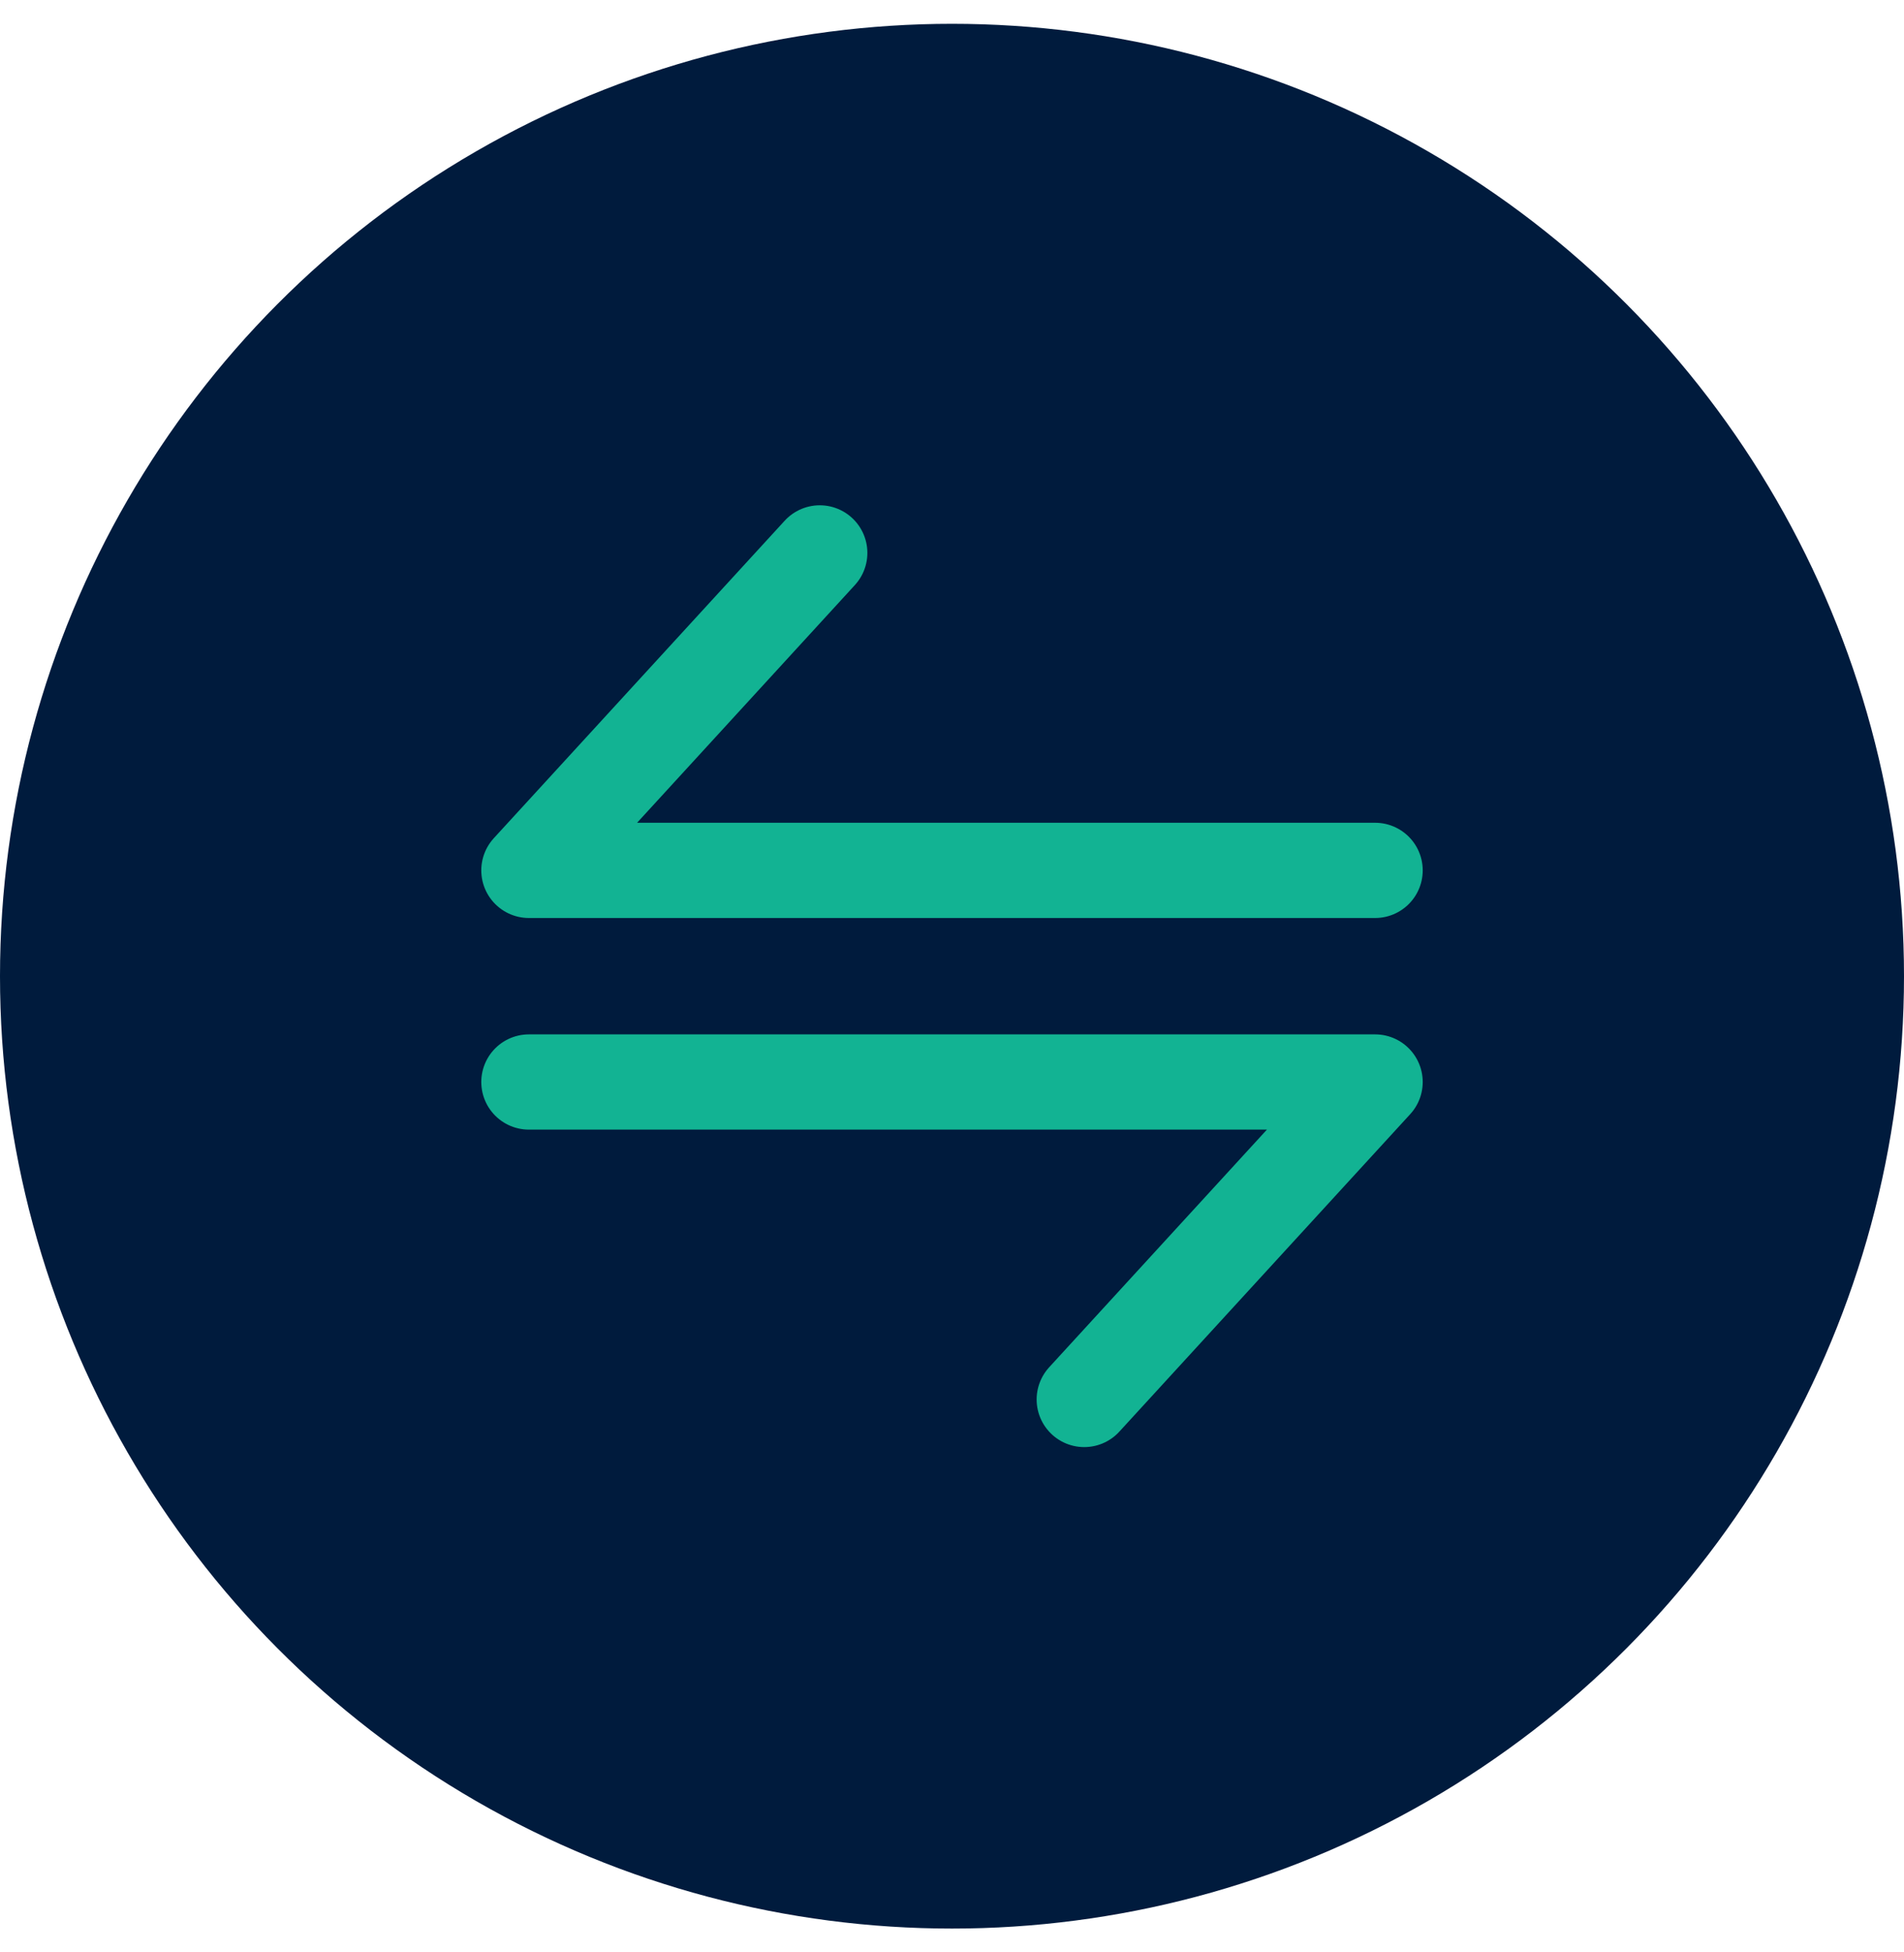
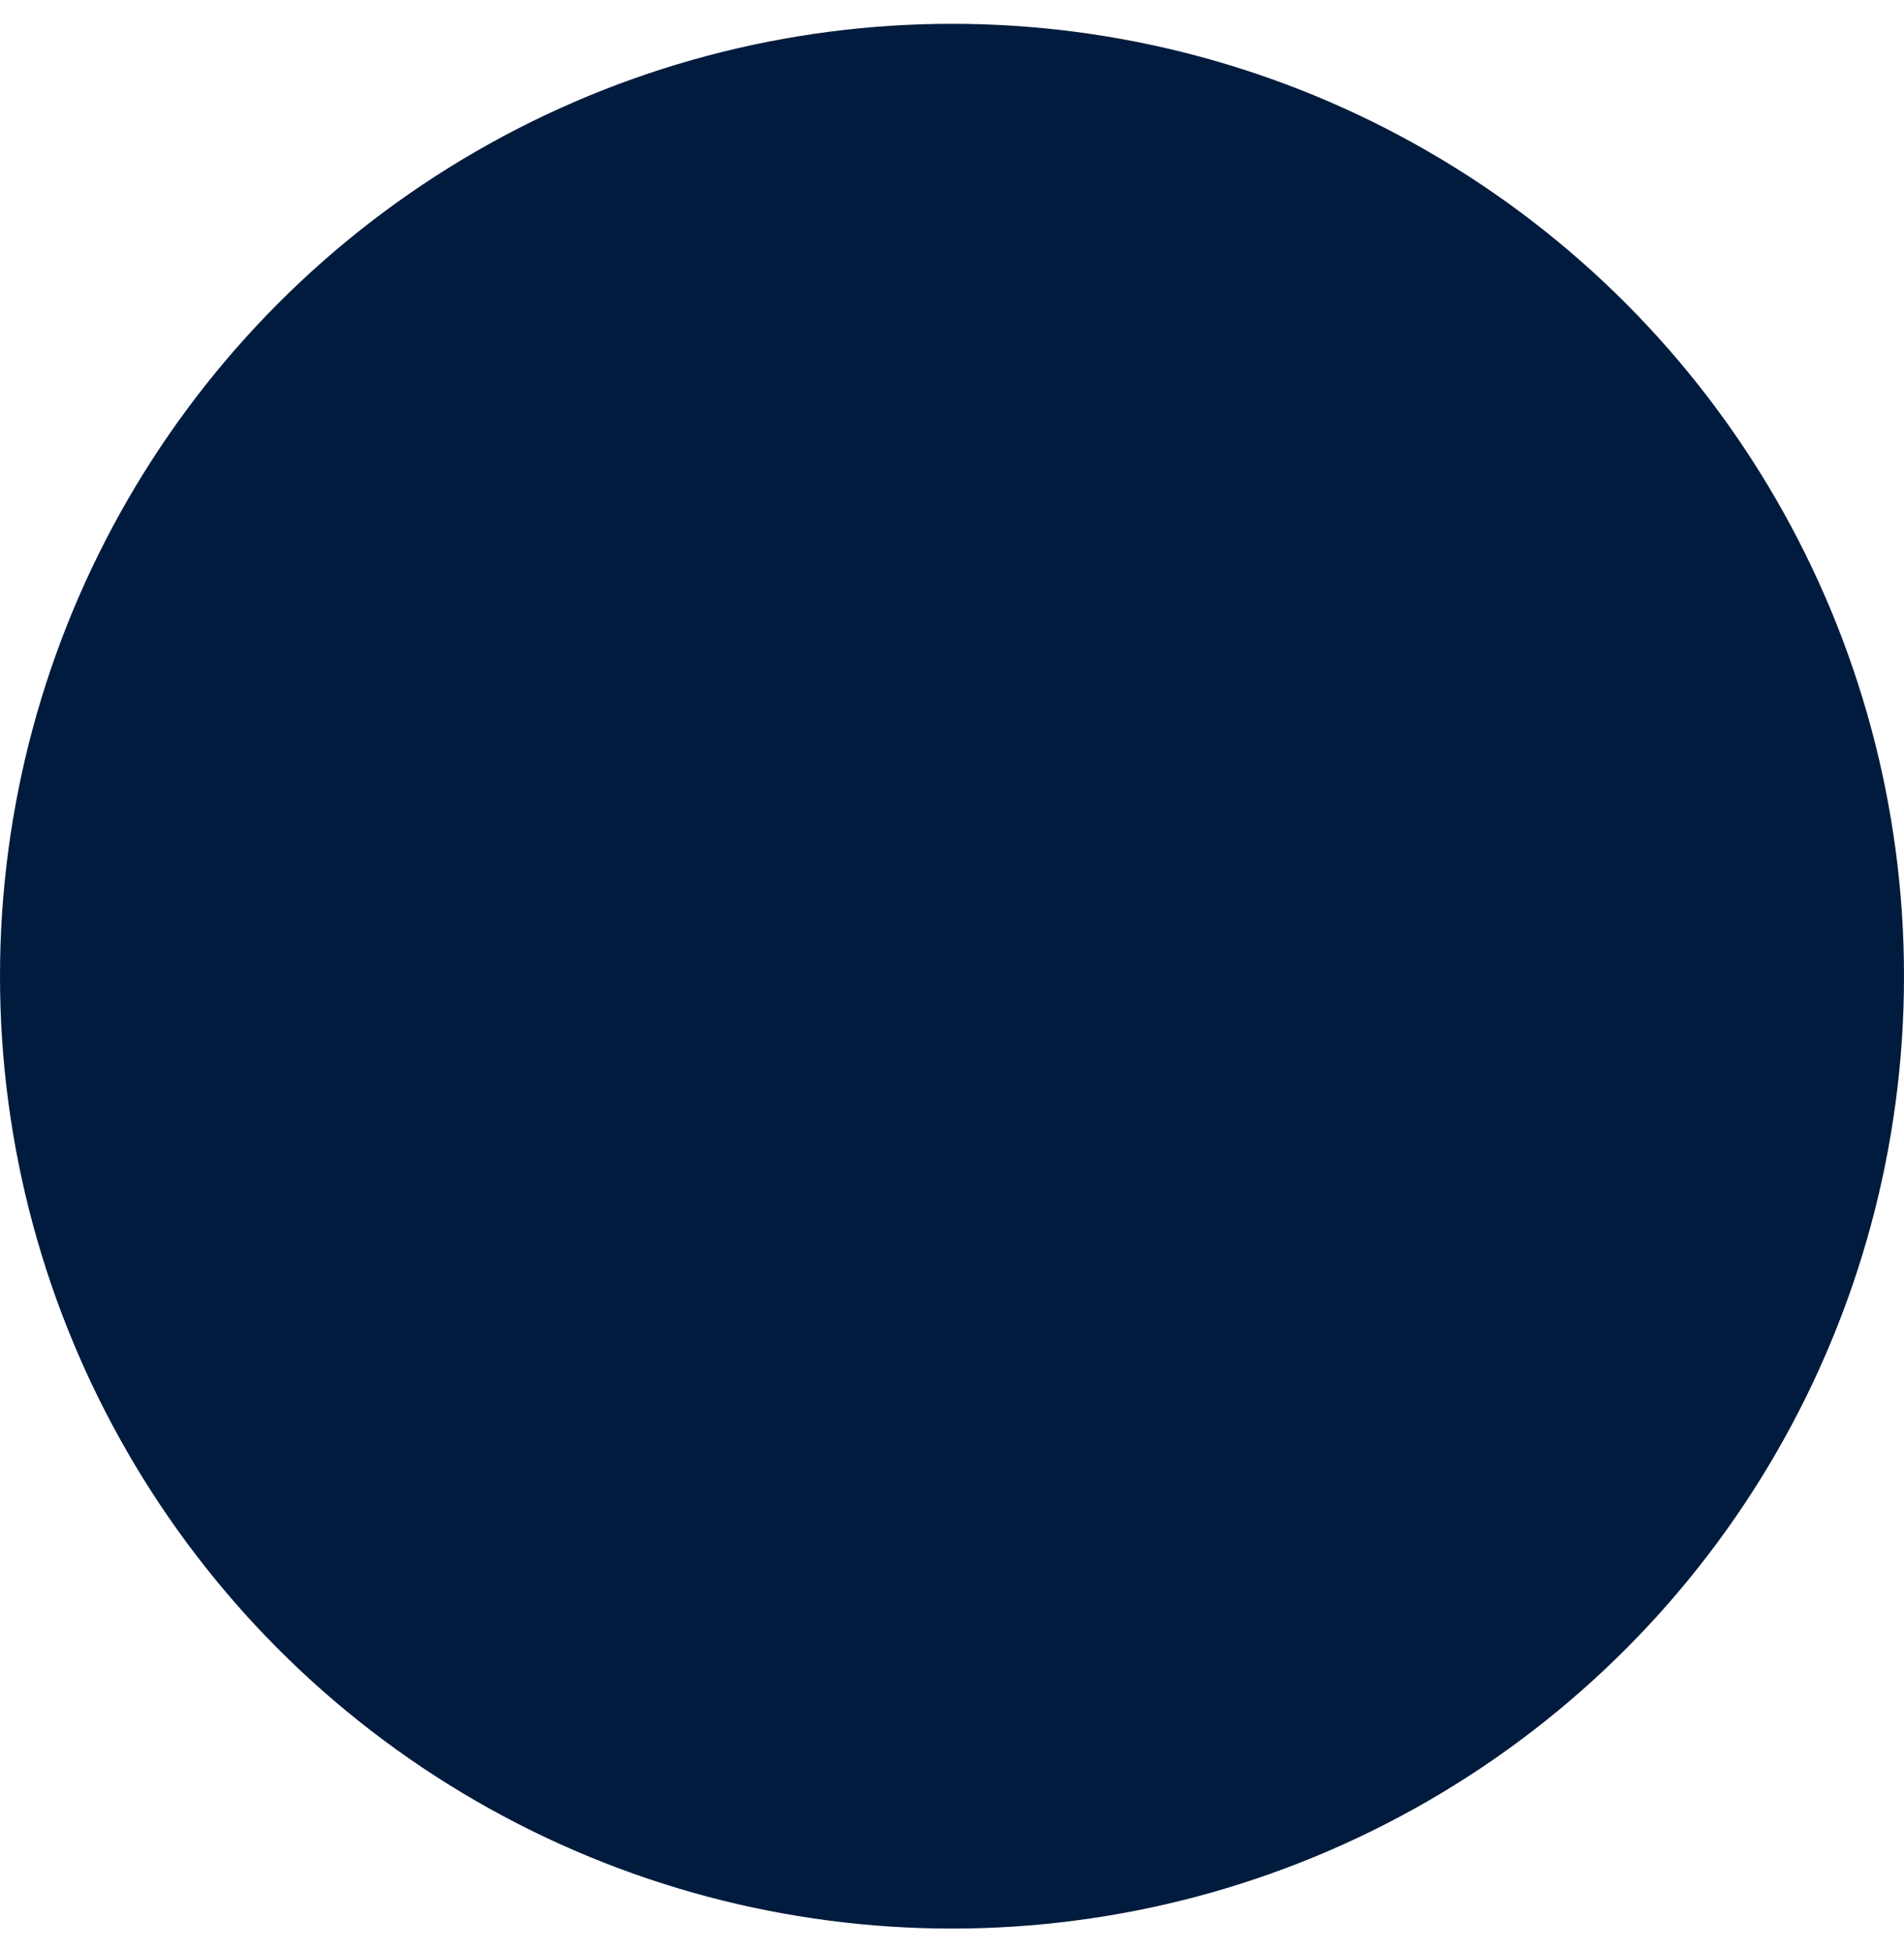
<svg xmlns="http://www.w3.org/2000/svg" width="40" height="41" viewBox="0 0 40 41" fill="none">
  <circle cx="20" cy="20.5" r="20" fill="#001B3D" />
-   <path d="M28.889 18.278H11.111L17.222 11.611M11.111 22.722H28.889L22.778 29.389" stroke="#12B393" stroke-width="2" stroke-linecap="round" stroke-linejoin="round" />
</svg>